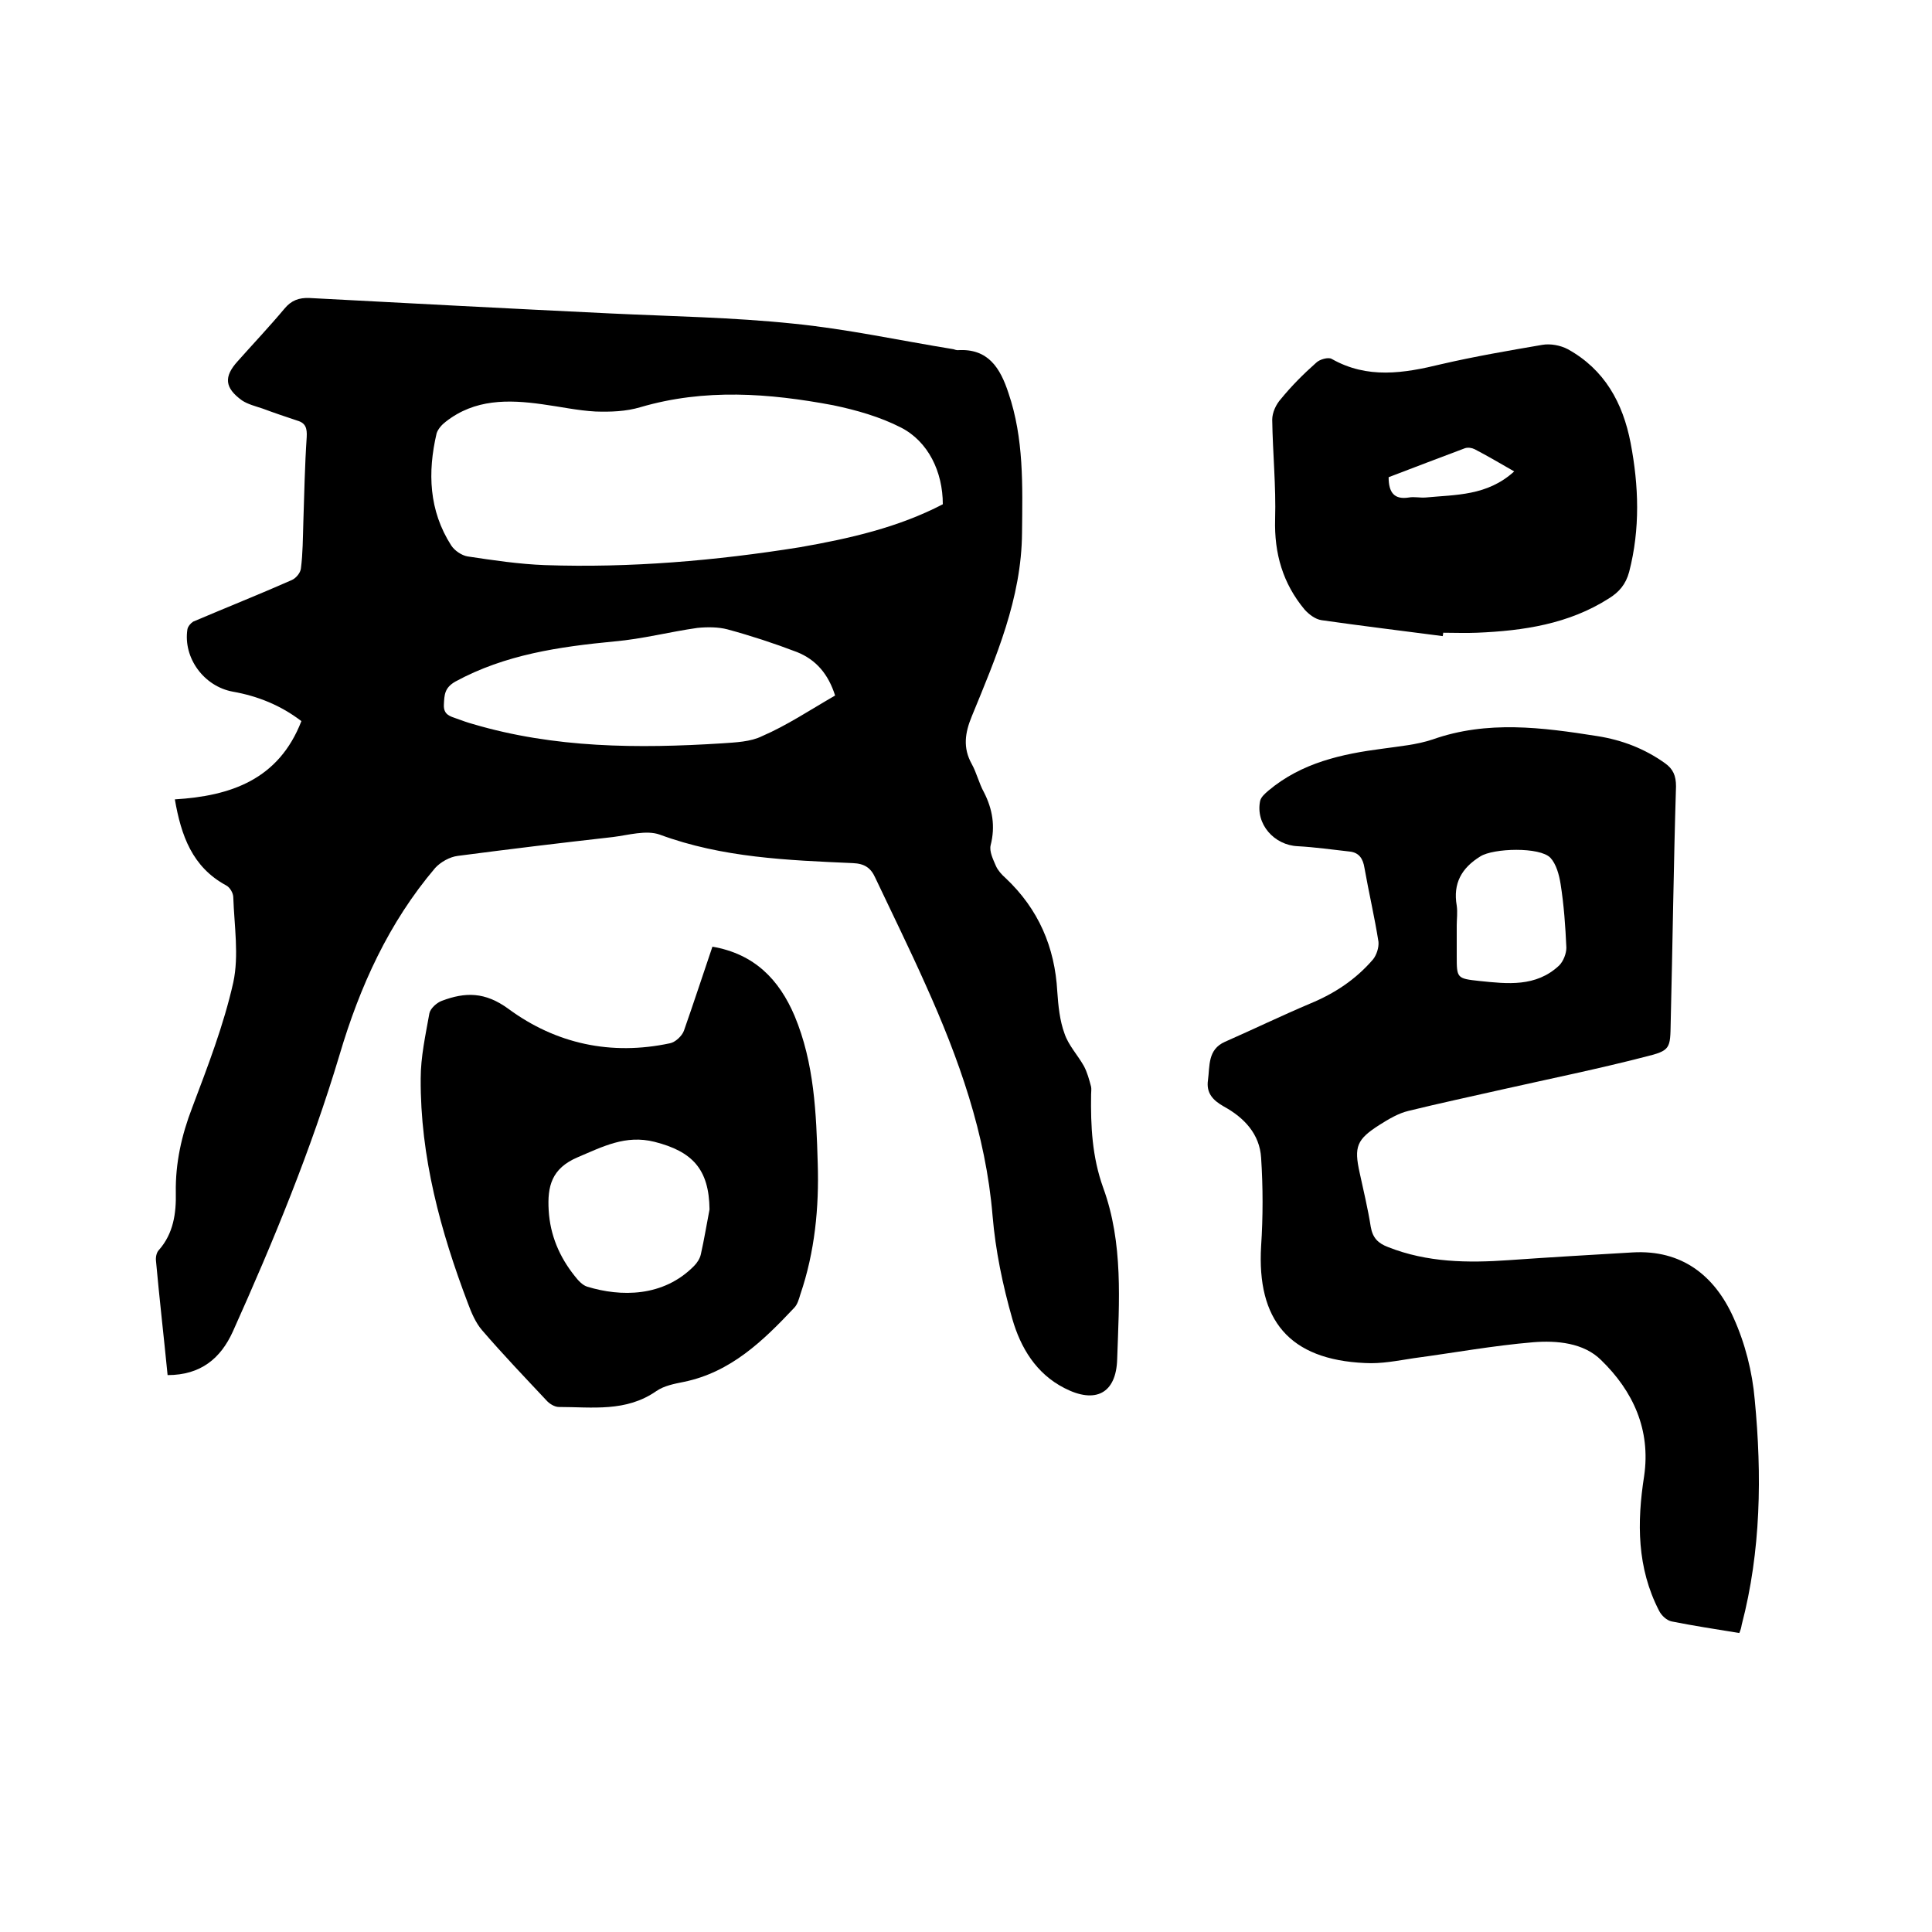
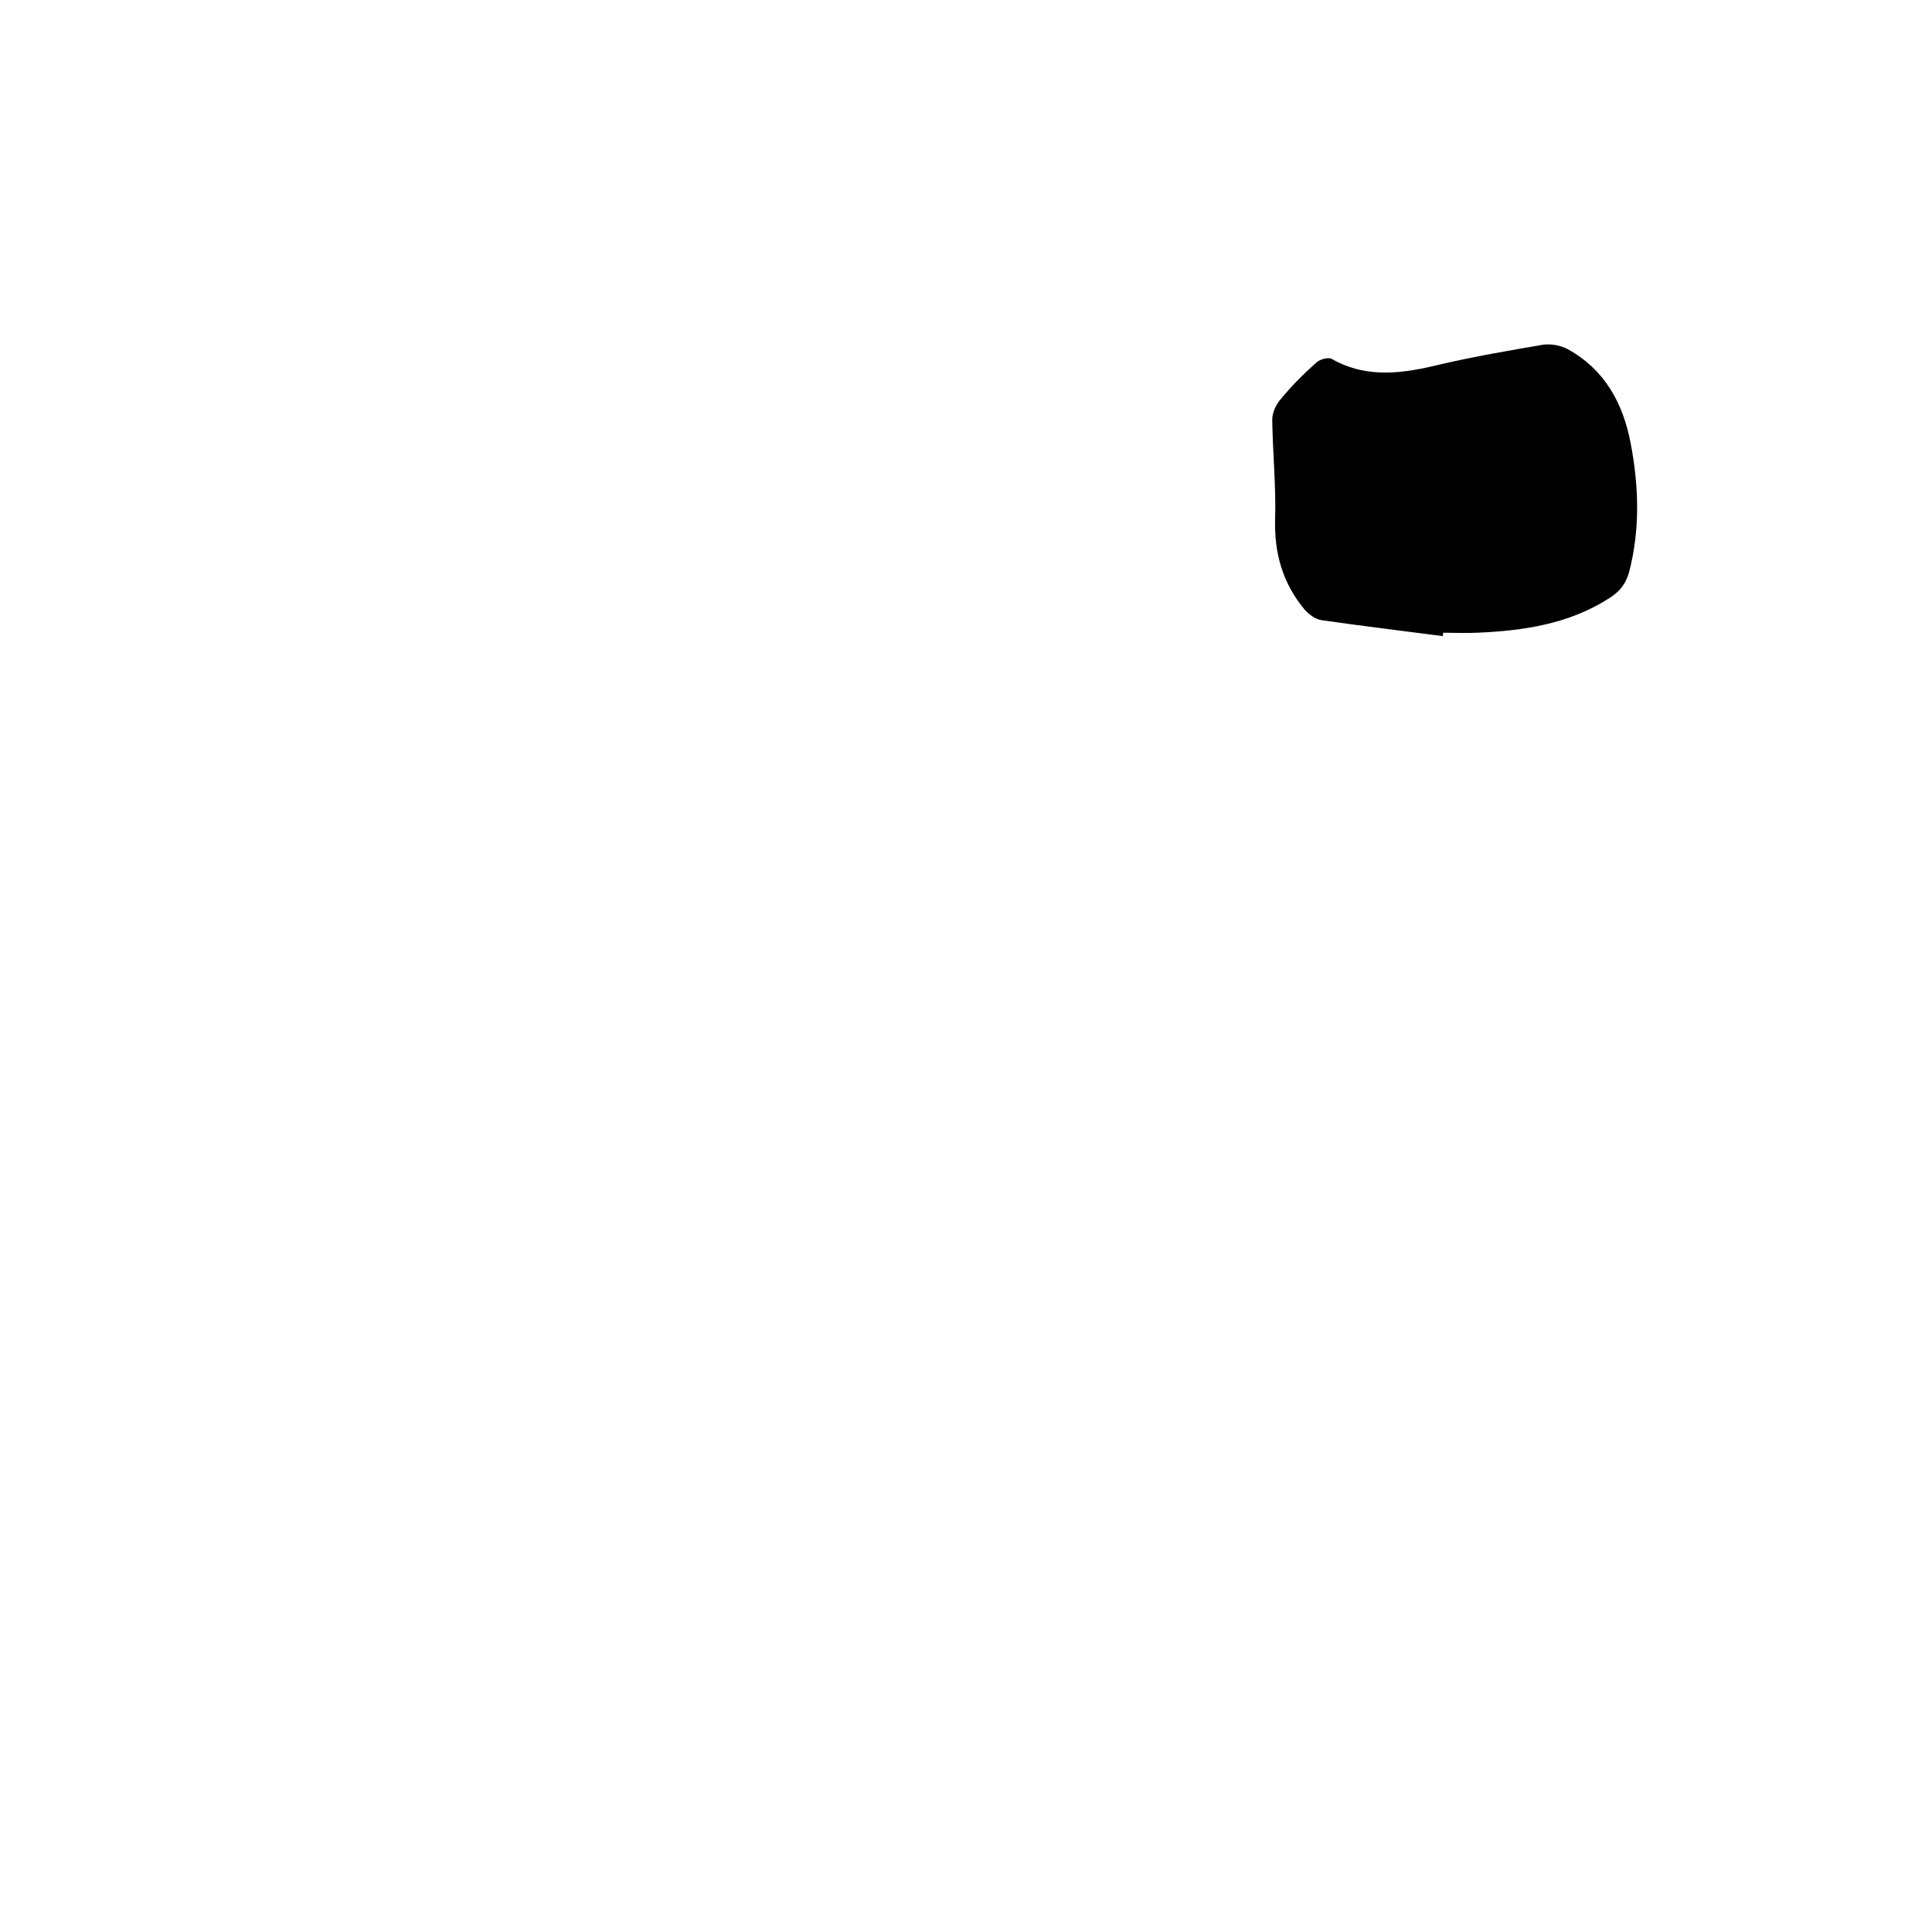
<svg xmlns="http://www.w3.org/2000/svg" enable-background="new 0 0 400 400" viewBox="0 0 400 400">
-   <path d="m34.7 284.7c-.8-8.1-1.7-15.9-2.4-23.6-.1-.8.1-1.8.6-2.3 3-3.4 3.6-7.6 3.5-11.9-.1-6.1 1.2-11.9 3.4-17.6 3.2-8.5 6.5-17 8.5-25.9 1.2-5.6.2-11.7 0-17.6 0-.9-.7-2.1-1.5-2.5-7-3.8-9.3-10.3-10.6-17.8 11.6-.7 21.5-4.1 26.2-16.2-4.3-3.3-9.1-5.2-14.2-6.1-6-1.1-10.3-7-9.4-12.9.1-.6.7-1.3 1.2-1.6 6.8-2.9 13.6-5.6 20.4-8.6.9-.4 1.8-1.5 1.9-2.4.4-3.1.4-6.3.5-9.5.2-5.9.3-11.8.7-17.7.1-1.8-.2-2.9-1.9-3.4-2.4-.8-4.8-1.6-7.2-2.5-1.5-.5-3.1-.9-4.3-1.7-3.6-2.6-3.8-4.9-.9-8.1 3.2-3.6 6.6-7.2 9.7-10.9 1.4-1.7 3-2.3 5.2-2.2 20.8 1.1 41.6 2.2 62.4 3.2 12.6.6 25.2.8 37.7 2.1 11.1 1.1 22.1 3.5 33.2 5.3.3.1.6.2.9.2 6.3-.4 8.8 3.7 10.5 8.9 3.2 9.4 2.9 19.1 2.8 28.9-.1 13.6-5.4 25.8-10.4 38-1.4 3.4-1.9 6.5 0 9.9 1 1.8 1.5 4 2.5 5.8 1.8 3.5 2.4 7.1 1.4 11-.3 1.3.5 2.9 1.1 4.3.4.9 1.2 1.8 2 2.5 6.8 6.4 10.2 14.3 10.7 23.5.2 2.9.5 6 1.5 8.7.8 2.4 2.7 4.4 4 6.7.7 1.3 1.1 2.8 1.5 4.3.1.5 0 1.1 0 1.6-.1 6.5.2 12.9 2.5 19.3 4.2 11.5 3.3 23.6 2.9 35.5-.2 7.1-4.5 9.3-10.9 6-5.9-3-9.1-8.4-10.8-14.3-2-7-3.5-14.2-4.1-21.4-1.4-16.9-7-32.6-13.9-47.9-3.3-7.4-6.9-14.7-10.4-22.1-.9-2-2.2-2.9-4.6-3-13.5-.6-27-1.1-40-5.9-2.8-1-6.5.1-9.7.5-10.7 1.2-21.4 2.5-32.1 3.9-1.7.2-3.6 1.3-4.7 2.5-9.6 11.3-15.6 24.5-19.8 38.7-5.9 19.7-13.7 38.6-22.1 57.3-2.5 5.5-6.6 9-13.5 9zm160.5-180.3c0-6.7-3-13-8.7-15.9-4.3-2.2-9.2-3.6-14-4.6-13.3-2.5-26.6-3.5-39.9.4-3 .9-6.2 1-9.3.9-3.7-.2-7.3-1-11-1.5-7.1-1-14-1.1-20 3.6-.8.6-1.6 1.5-1.9 2.4-1.9 8.1-1.6 16 3 23.2.7 1.1 2.2 2.1 3.4 2.3 5.3.8 10.7 1.6 16 1.8 17.7.6 35.3-.9 52.8-3.7 10.3-1.8 20.4-4.1 29.6-8.9zm-22.3 39.6c-1.4-4.4-3.9-7.4-7.9-9-4.7-1.8-9.6-3.4-14.4-4.7-1.9-.5-4.2-.5-6.2-.3-5.7.8-11.4 2.3-17.2 2.8-11.4 1.1-22.6 2.7-32.9 8.3-2.3 1.3-2.3 2.8-2.4 4.8-.1 2.1 1.3 2.4 2.7 2.9 1.1.4 2.2.8 3.3 1.1 16.9 5 34.2 5.1 51.6 4 2.8-.2 5.9-.3 8.3-1.5 5.1-2.2 9.9-5.4 15.1-8.4z" />
-   <path d="m360.1 338.1c-4.9-.8-9.5-1.5-14-2.4-1-.2-2.1-1.2-2.6-2.2-4.6-8.9-4.6-18.3-3.1-27.9 1.4-9.6-2.3-17.6-8.9-24-3.6-3.6-9.2-4.1-14.1-3.7-8.3.7-16.5 2.2-24.7 3.3-3.3.5-6.7 1.2-10.1 1-15.7-.7-22.4-8.9-21.5-24.2.4-6.1.4-12.2 0-18.3-.3-4.9-3.5-8.3-7.7-10.6-2.3-1.3-3.7-2.8-3.3-5.5.4-2.9-.1-6.3 3.5-7.9 5.9-2.6 11.7-5.4 17.6-7.9 5.1-2.1 9.5-5 13.1-9.2.7-.9 1.2-2.4 1.1-3.6-.8-5.1-2-10.2-2.9-15.3-.3-1.9-1.1-3.2-3.1-3.4-3.6-.4-7.1-.9-10.7-1.1-4.9-.2-8.8-4.6-7.8-9.4.2-.8 1-1.5 1.7-2.1 6.9-5.8 15.2-7.6 23.7-8.7 3.5-.5 7-.8 10.3-1.9 11.3-4 22.7-2.5 34.1-.7 5.1.8 9.8 2.6 14 5.6 1.7 1.2 2.3 2.6 2.3 4.8-.5 16.3-.7 32.6-1.1 48.9-.1 5.4 0 5.8-5.3 7.1-9.7 2.5-19.5 4.5-29.3 6.7-6.6 1.5-13.2 2.9-19.7 4.5-2.1.5-4.1 1.7-6 2.9-4.7 3-5.3 4.5-4.1 9.9.8 3.7 1.7 7.4 2.3 11.2.4 2.3 1.5 3.4 3.6 4.2 8.1 3.2 16.5 3.3 25 2.7s17.1-1.1 25.6-1.6c10.2-.6 17 4.8 20.9 13.5 2.4 5.3 3.9 11.2 4.4 17 1.5 15.6 1.3 31.3-2.7 46.6-.1.6-.2 1-.5 1.7zm-58.5-146.5v6.3c0 4.6 0 4.7 4.7 5.2 5.8.6 11.7 1.3 16.5-3.2.9-.9 1.5-2.5 1.5-3.7-.2-4.4-.5-8.8-1.2-13.2-.3-1.9-.9-4.1-2.1-5.4-2.2-2.3-11.8-2-14.5-.3-3.9 2.4-5.7 5.6-4.9 10.2.2 1.4 0 2.8 0 4.1z" />
-   <path d="m147.5 196c8.7 1.5 13.8 6.8 17 14.3 4.1 9.8 4.5 20.2 4.8 30.5.3 9.2-.6 18.4-3.6 27.2-.3 1-.6 2.1-1.3 2.8-6.4 6.8-13.1 13.3-22.8 15.3-2 .4-4.1.8-5.7 1.9-6.3 4.4-13.3 3.3-20.2 3.3-.9 0-2-.7-2.6-1.4-4.5-4.8-9-9.5-13.3-14.5-1.3-1.5-2.2-3.6-2.9-5.5-5.7-15-9.9-30.4-9.8-46.6 0-4.5 1-9 1.8-13.5.2-1 1.5-2.2 2.6-2.6 4.8-1.8 8.9-1.9 13.8 1.7 9.8 7.2 21.2 9.7 33.4 7.1 1.1-.2 2.5-1.5 2.9-2.6 2-5.7 3.9-11.5 5.9-17.4zm-.6 54.4c-.1-8.3-3.5-12-11.4-14-6-1.5-10.7 1-15.9 3.2-5.4 2.3-6.3 6-6 11 .3 5.1 2.2 9.6 5.4 13.6.7.9 1.6 1.9 2.6 2.2 6.9 2.1 15.7 2.2 22.1-4.3.6-.6 1.2-1.5 1.4-2.4.7-3.1 1.2-6.2 1.8-9.3z" />
-   <path d="m298.7 131.7c-8.4-1.1-16.7-2.1-25.1-3.3-1.3-.2-2.6-1.2-3.5-2.2-4.5-5.4-6.3-11.6-6.1-18.7.2-6.9-.5-13.7-.6-20.6 0-1.5.8-3.2 1.8-4.3 2.2-2.7 4.7-5.2 7.3-7.5.7-.7 2.5-1.2 3.2-.8 7.4 4.2 14.9 3 22.7 1.1 6.9-1.6 13.9-2.8 20.9-4 1.7-.3 3.8.1 5.3.9 7.6 4.2 11.4 11.1 13 19.4 1.7 8.9 2 17.8-.3 26.7-.7 2.6-2.1 4.2-4.2 5.5-8.3 5.3-17.7 6.7-27.3 7.1-2.3.1-4.7 0-7 0 0 .3-.1.5-.1.7zm14.8-34.1c-2.8-1.6-5.5-3.2-8.2-4.6-.6-.3-1.4-.4-2-.2-5.3 2-10.6 4-15.8 6 0 3.1 1.1 4.7 4.2 4.2 1.1-.2 2.3.1 3.5 0 6.2-.6 12.7-.3 18.3-5.4z" />
+   <path d="m298.7 131.7c-8.4-1.1-16.7-2.1-25.1-3.3-1.3-.2-2.6-1.2-3.5-2.2-4.5-5.4-6.3-11.6-6.1-18.7.2-6.9-.5-13.7-.6-20.6 0-1.5.8-3.2 1.8-4.3 2.2-2.7 4.7-5.2 7.3-7.5.7-.7 2.5-1.2 3.2-.8 7.4 4.2 14.9 3 22.7 1.1 6.9-1.6 13.9-2.8 20.9-4 1.7-.3 3.8.1 5.3.9 7.6 4.2 11.4 11.1 13 19.4 1.7 8.9 2 17.8-.3 26.7-.7 2.6-2.1 4.2-4.2 5.5-8.3 5.3-17.7 6.7-27.3 7.1-2.3.1-4.7 0-7 0 0 .3-.1.5-.1.7zm14.8-34.1z" />
</svg>